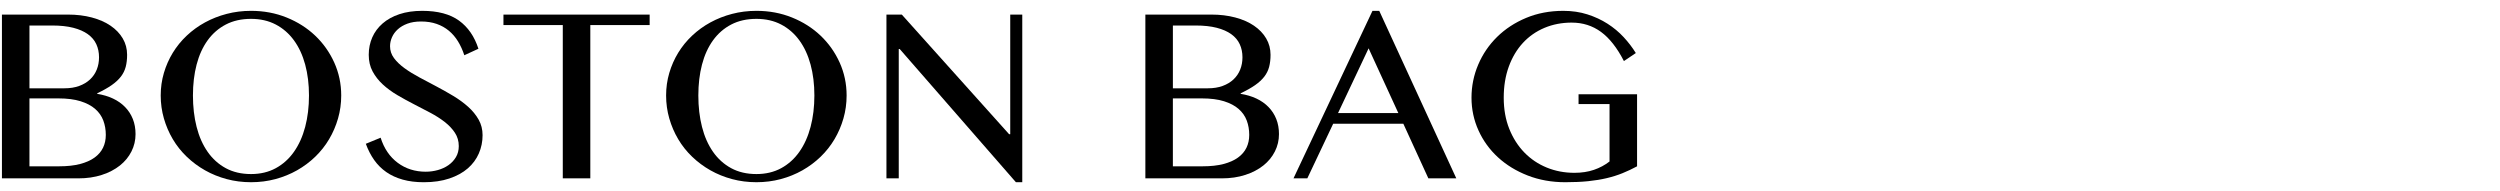
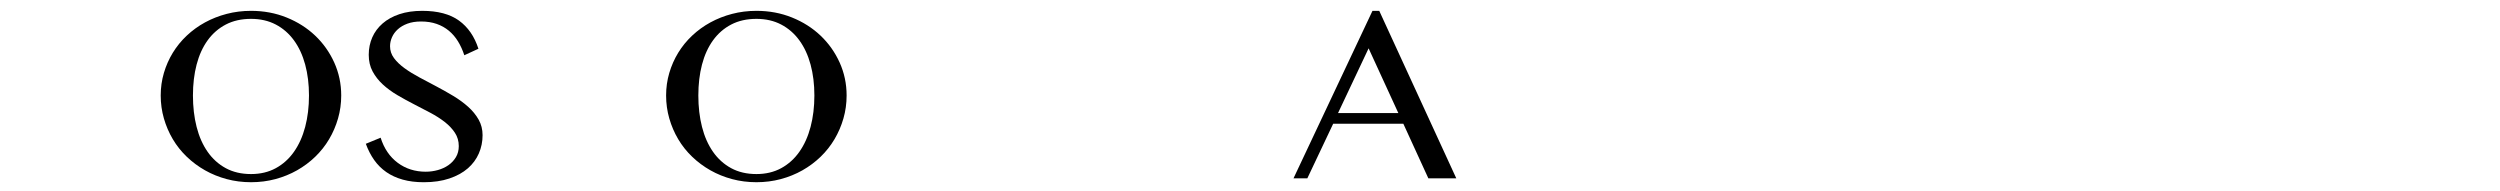
<svg xmlns="http://www.w3.org/2000/svg" id="_レイヤー_1" version="1.1" viewBox="0 0 556 42.52">
-   <path d="M.43,3.242h14.673c1.927,0,3.702.215,5.322.646,1.62.431,3.009,1.041,4.168,1.831,1.158.79,2.061,1.733,2.707,2.83.646,1.097.969,2.312.969,3.645,0,.984-.103,1.872-.308,2.661-.205.79-.564,1.518-1.077,2.185-.513.667-1.195,1.297-2.045,1.892-.852.595-1.923,1.2-3.215,1.815v.123c1.292.205,2.461.554,3.507,1.046s1.943,1.123,2.691,1.892c.749.769,1.323,1.656,1.723,2.661.4,1.005.6,2.123.6,3.353,0,1.374-.303,2.661-.908,3.86-.605,1.2-1.461,2.241-2.568,3.123-1.107.882-2.445,1.58-4.015,2.092-1.568.513-3.317.769-5.245.769H.43V3.242ZM6.551,19.638h7.783c1.23,0,2.323-.174,3.276-.523.954-.349,1.758-.831,2.415-1.446.656-.615,1.153-1.343,1.492-2.184.338-.841.507-1.753.507-2.738,0-1.066-.2-2.035-.6-2.907-.399-.872-1.025-1.615-1.876-2.23-.852-.615-1.934-1.092-3.246-1.431-1.312-.338-2.881-.507-4.707-.507h-5.045v13.966ZM6.551,36.987h6.614c1.784,0,3.327-.169,4.629-.507,1.302-.339,2.379-.815,3.23-1.431.851-.615,1.481-1.348,1.892-2.199.41-.851.615-1.8.615-2.846,0-1.148-.185-2.215-.554-3.199s-.969-1.84-1.8-2.568c-.83-.728-1.917-1.302-3.261-1.723s-2.989-.631-4.937-.631h-6.429v15.104Z" />
  <path d="M55.83,40.525c-1.887,0-3.691-.23-5.414-.692-1.723-.461-3.328-1.112-4.814-1.953-1.487-.841-2.841-1.846-4.061-3.015-1.221-1.169-2.256-2.471-3.107-3.907-.851-1.435-1.512-2.973-1.984-4.614-.472-1.641-.708-3.342-.708-5.106,0-1.743.235-3.415.708-5.014.472-1.6,1.133-3.096,1.984-4.491.851-1.395,1.887-2.666,3.107-3.814,1.22-1.148,2.573-2.127,4.061-2.938,1.486-.81,3.091-1.441,4.814-1.892,1.723-.451,3.527-.677,5.414-.677,2.83,0,5.465.492,7.906,1.477,2.44.984,4.558,2.328,6.353,4.03,1.794,1.703,3.209,3.697,4.245,5.983,1.035,2.287,1.553,4.732,1.553,7.336,0,1.764-.236,3.466-.708,5.106-.472,1.641-1.133,3.179-1.984,4.614-.851,1.436-1.881,2.738-3.091,3.907-1.21,1.169-2.559,2.174-4.045,3.015-1.487.841-3.091,1.492-4.814,1.953-1.723.462-3.527.692-5.414.692ZM55.83,38.71c2.071,0,3.907-.436,5.506-1.307s2.948-2.087,4.045-3.646c1.097-1.558,1.928-3.404,2.492-5.537.563-2.133.846-4.46.846-6.983,0-2.502-.282-4.793-.846-6.875-.564-2.081-1.395-3.876-2.492-5.383-1.097-1.508-2.445-2.681-4.045-3.522-1.6-.841-3.435-1.261-5.506-1.261-2.133,0-4.004.42-5.614,1.261-1.61.841-2.958,2.015-4.045,3.522-1.087,1.507-1.902,3.302-2.446,5.383-.543,2.082-.815,4.374-.815,6.875,0,2.522.271,4.85.815,6.983.543,2.133,1.358,3.979,2.446,5.537,1.087,1.559,2.435,2.774,4.045,3.646,1.609.872,3.48,1.307,5.614,1.307Z" />
  <path d="M94.712,38.187c.902,0,1.794-.123,2.676-.369.881-.246,1.666-.61,2.354-1.092.687-.482,1.24-1.077,1.661-1.784.42-.708.63-1.523.63-2.446,0-1.107-.288-2.097-.861-2.968-.574-.872-1.328-1.671-2.261-2.399s-1.999-1.41-3.199-2.046c-1.199-.635-2.43-1.276-3.691-1.923-1.261-.646-2.491-1.322-3.691-2.03-1.199-.707-2.266-1.492-3.199-2.353s-1.687-1.825-2.261-2.892c-.574-1.066-.861-2.296-.861-3.691,0-1.395.262-2.687.784-3.876.523-1.189,1.292-2.225,2.308-3.107,1.015-.881,2.261-1.569,3.737-2.061s3.168-.738,5.076-.738c3.445,0,6.167.723,8.167,2.168,1.999,1.446,3.44,3.533,4.322,6.26l-3.138,1.446c-.369-1.127-.836-2.153-1.4-3.076s-1.241-1.712-2.03-2.369c-.79-.656-1.697-1.164-2.722-1.523-1.026-.358-2.184-.538-3.476-.538-1.149,0-2.153.159-3.015.477-.861.318-1.58.738-2.153,1.262-.574.522-1.005,1.112-1.292,1.769-.288.657-.431,1.323-.431,2,0,.964.292,1.841.877,2.63.584.79,1.363,1.538,2.338,2.245.974.708,2.076,1.39,3.307,2.046,1.23.657,2.486,1.323,3.769,2,1.281.677,2.538,1.384,3.768,2.123s2.333,1.543,3.307,2.415c.974.872,1.753,1.825,2.338,2.86.584,1.036.876,2.189.876,3.461,0,1.436-.277,2.789-.831,4.061-.554,1.272-1.374,2.379-2.461,3.322-1.087.943-2.451,1.692-4.091,2.246-1.641.554-3.538.831-5.691.831-1.743,0-3.307-.195-4.691-.584-1.384-.389-2.599-.948-3.645-1.676s-1.943-1.62-2.692-2.677c-.749-1.056-1.369-2.261-1.861-3.614l3.292-1.354c.758,2.399,2.025,4.261,3.799,5.583,1.774,1.323,3.861,1.984,6.26,1.984Z" />
-   <path d="M144.483,3.242v2.338h-13.197v34.084h-6.122V5.579h-13.197v-2.338h32.515Z" />
  <path d="M168.23,40.525c-1.887,0-3.691-.23-5.414-.692-1.723-.461-3.328-1.112-4.814-1.953-1.487-.841-2.841-1.846-4.061-3.015-1.221-1.169-2.256-2.471-3.107-3.907-.851-1.435-1.512-2.973-1.984-4.614-.472-1.641-.708-3.342-.708-5.106,0-1.743.235-3.415.708-5.014.472-1.6,1.133-3.096,1.984-4.491.851-1.395,1.887-2.666,3.107-3.814,1.22-1.148,2.573-2.127,4.061-2.938,1.486-.81,3.091-1.441,4.814-1.892,1.723-.451,3.527-.677,5.414-.677,2.83,0,5.465.492,7.906,1.477,2.44.984,4.558,2.328,6.353,4.03,1.794,1.703,3.209,3.697,4.245,5.983,1.035,2.287,1.553,4.732,1.553,7.336,0,1.764-.236,3.466-.708,5.106-.472,1.641-1.133,3.179-1.984,4.614-.851,1.436-1.881,2.738-3.091,3.907-1.21,1.169-2.559,2.174-4.045,3.015-1.487.841-3.091,1.492-4.814,1.953-1.723.462-3.527.692-5.414.692ZM168.23,38.71c2.071,0,3.907-.436,5.506-1.307s2.948-2.087,4.045-3.646c1.097-1.558,1.928-3.404,2.492-5.537.563-2.133.846-4.46.846-6.983,0-2.502-.282-4.793-.846-6.875-.564-2.081-1.395-3.876-2.492-5.383-1.097-1.508-2.445-2.681-4.045-3.522-1.6-.841-3.435-1.261-5.506-1.261-2.133,0-4.004.42-5.614,1.261-1.61.841-2.958,2.015-4.045,3.522-1.087,1.507-1.902,3.302-2.446,5.383-.543,2.082-.815,4.374-.815,6.875,0,2.522.271,4.85.815,6.983.543,2.133,1.358,3.979,2.446,5.537,1.087,1.559,2.435,2.774,4.045,3.646,1.609.872,3.48,1.307,5.614,1.307Z" />
-   <path d="M197.145,3.242h3.415l23.871,26.609h.246V3.242h2.676v37.283h-1.415l-25.84-29.624h-.215v28.762h-2.738V3.242Z" />
-   <path d="M254.729,3.242h14.673c1.928,0,3.702.215,5.322.646,1.619.431,3.009,1.041,4.168,1.831,1.158.79,2.061,1.733,2.707,2.83.646,1.097.969,2.312.969,3.645,0,.984-.103,1.872-.308,2.661-.205.79-.564,1.518-1.076,2.185-.513.667-1.195,1.297-2.046,1.892-.852.595-1.923,1.2-3.215,1.815v.123c1.292.205,2.461.554,3.507,1.046s1.943,1.123,2.691,1.892c.749.769,1.323,1.656,1.723,2.661.4,1.005.601,2.123.601,3.353,0,1.374-.303,2.661-.908,3.86-.604,1.2-1.461,2.241-2.568,3.123-1.107.882-2.445,1.58-4.015,2.092-1.568.513-3.317.769-5.244.769h-16.98V3.242ZM260.85,19.638h7.783c1.23,0,2.322-.174,3.275-.523.954-.349,1.759-.831,2.415-1.446s1.153-1.343,1.492-2.184c.338-.841.508-1.753.508-2.738,0-1.066-.2-2.035-.601-2.907-.399-.872-1.025-1.615-1.876-2.23-.852-.615-1.934-1.092-3.245-1.431-1.312-.338-2.882-.507-4.707-.507h-5.045v13.966ZM260.85,36.987h6.614c1.784,0,3.327-.169,4.629-.507,1.303-.339,2.379-.815,3.23-1.431.851-.615,1.481-1.348,1.892-2.199s.615-1.8.615-2.846c0-1.148-.185-2.215-.554-3.199s-.969-1.84-1.8-2.568c-.83-.728-1.917-1.302-3.261-1.723-1.343-.42-2.988-.631-4.937-.631h-6.43v15.104Z" />
  <path d="M306.745,2.411l17.135,37.252h-6.214l-5.568-12.151h-15.596l-5.753,12.151h-3.076l17.565-37.252h1.507ZM297.578,25.144h13.412l-6.613-14.396-6.799,14.396Z" />
-   <path d="M349.565,5.026c-2.195,0-4.22.39-6.076,1.169-1.855.78-3.455,1.897-4.799,3.353-1.343,1.457-2.389,3.214-3.138,5.276-.748,2.061-1.122,4.363-1.122,6.906,0,2.564.41,4.871,1.23,6.921.819,2.051,1.938,3.804,3.353,5.26,1.415,1.457,3.076,2.574,4.983,3.353,1.907.78,3.958,1.169,6.152,1.169,1.6,0,3.046-.22,4.338-.661s2.45-1.062,3.476-1.861v-12.766h-6.891v-2.184h13.013v16.027c-1.066.574-2.144,1.082-3.23,1.523s-2.256.81-3.507,1.107c-1.251.297-2.625.522-4.122.677-1.497.153-3.199.23-5.106.23-3.015,0-5.799-.498-8.352-1.492-2.554-.994-4.758-2.342-6.614-4.045-1.855-1.702-3.302-3.696-4.337-5.983-1.036-2.286-1.554-4.711-1.554-7.275,0-2.563.497-5.014,1.492-7.352.994-2.338,2.395-4.394,4.199-6.168,1.804-1.773,3.957-3.184,6.46-4.229,2.502-1.046,5.26-1.569,8.274-1.569,1.928,0,3.712.261,5.353.785,1.641.522,3.133,1.215,4.476,2.076,1.344.861,2.538,1.856,3.584,2.984,1.046,1.128,1.948,2.307,2.707,3.538l-2.646,1.784c-1.518-2.953-3.22-5.117-5.106-6.491-1.887-1.374-4.05-2.061-6.49-2.061Z" />
</svg>